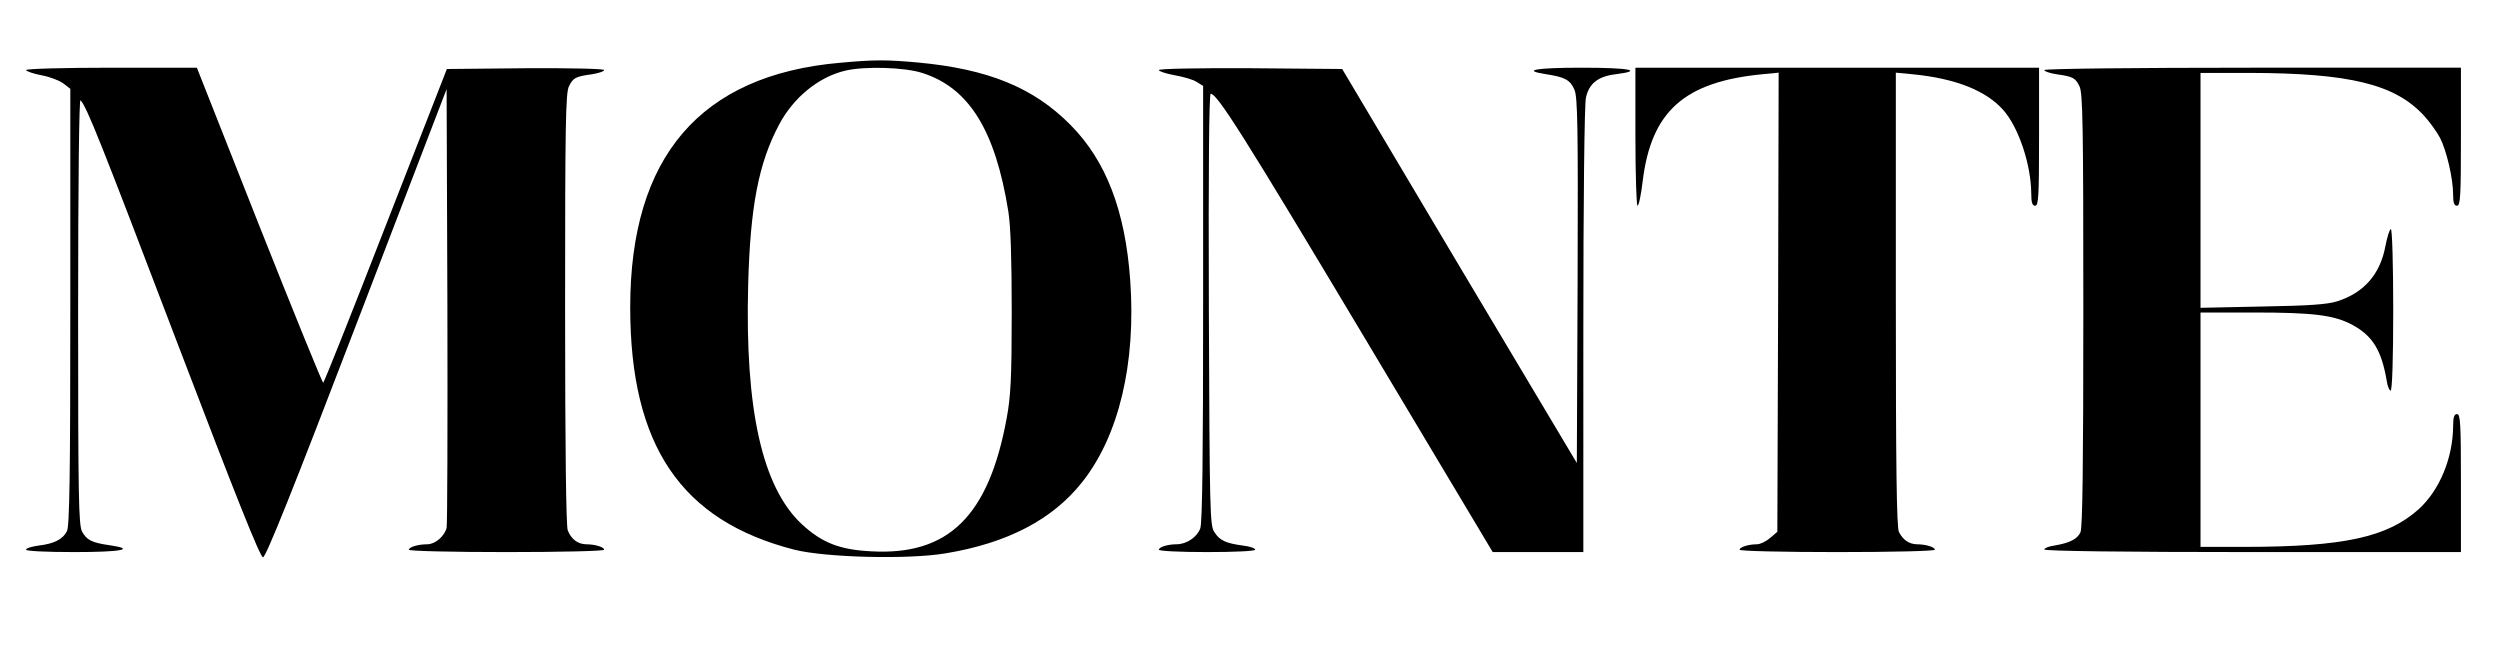
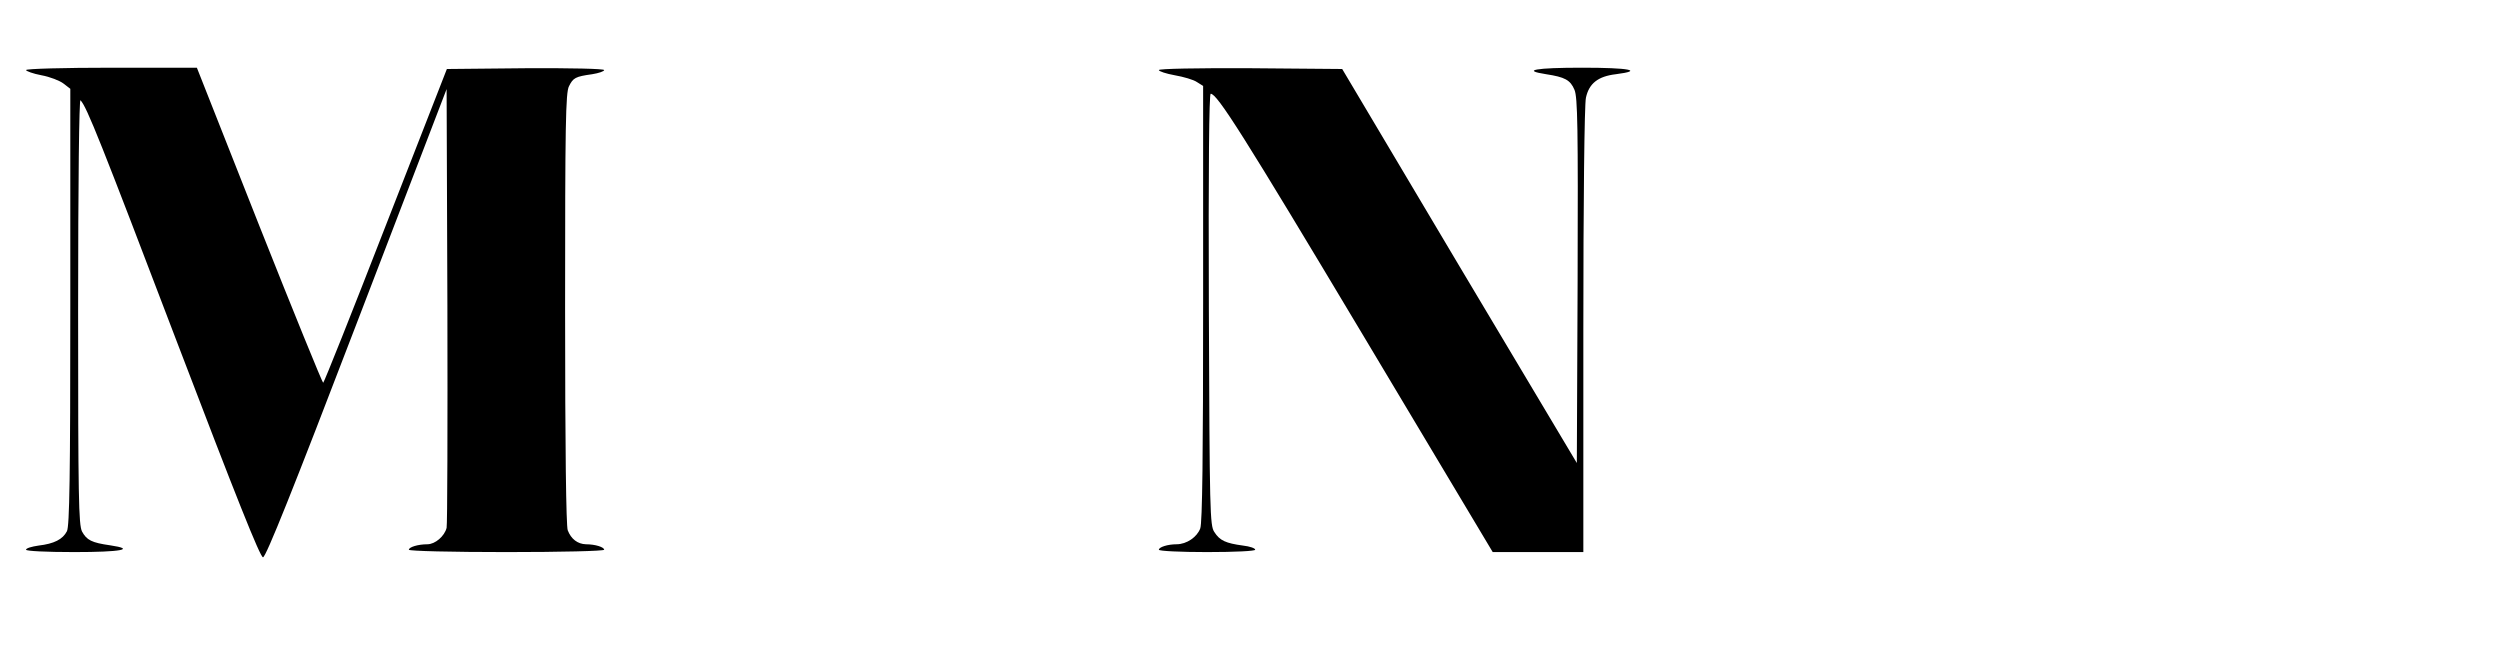
<svg xmlns="http://www.w3.org/2000/svg" preserveAspectRatio="xMidYMid meet" viewBox="0 0 960 250" height="250pt" width="960pt" version="1.0">
  <g stroke="none" fill="#000000" transform="translate(0,250) scale(0.1,-0.1)">
-     <path d="M3226 2259 c-537 -47 -806 -361 -806 -939 0 -532 196 -820 631 -931 121 -30 436 -38 579 -14 238 39 412 130 525 273 141 177 208 456 185 776 -19 267 -93 459 -229 596 -142 144 -317 215 -586 240 -122 11 -168 11 -299 -1z m315 -39 c180 -57 281 -220 331 -532 9 -56 13 -184 13 -388 0 -252 -4 -322 -19 -404 -69 -378 -224 -530 -521 -513 -121 6 -189 33 -266 104 -152 142 -219 440 -206 921 8 299 40 466 119 614 55 104 152 183 255 207 73 17 226 13 294 -9z" />
    <path d="M100 2231 c0 -4 27 -14 59 -20 33 -6 71 -21 85 -32 l26 -20 0 -837 c0 -649 -3 -843 -13 -862 -16 -31 -49 -48 -109 -55 -27 -4 -48 -10 -48 -16 0 -5 76 -9 185 -9 180 0 239 11 138 26 -71 10 -90 20 -108 53 -13 26 -15 129 -15 848 0 503 4 813 9 808 24 -24 79 -163 372 -932 224 -587 318 -823 329 -823 11 0 116 262 360 899 l345 899 3 -831 c1 -458 0 -842 -3 -854 -8 -32 -44 -63 -74 -63 -36 0 -71 -11 -71 -21 0 -5 165 -9 375 -9 210 0 375 4 375 9 0 10 -34 21 -70 21 -32 1 -57 20 -70 54 -6 18 -10 306 -10 852 0 705 2 829 15 853 16 32 24 37 89 46 25 4 46 11 46 16 0 5 -127 8 -302 7 l-302 -3 -235 -602 c-129 -332 -237 -603 -240 -603 -3 0 -114 272 -246 605 l-239 605 -328 0 c-180 0 -328 -4 -328 -9z" />
    <path d="M4450 2231 c0 -5 28 -14 61 -20 34 -6 72 -17 85 -26 l24 -15 0 -834 c0 -584 -3 -843 -11 -865 -12 -33 -52 -61 -91 -61 -34 0 -68 -11 -68 -21 0 -5 83 -9 185 -9 109 0 185 4 185 9 0 6 -21 13 -47 16 -66 9 -89 19 -110 52 -17 25 -18 77 -21 855 -2 553 1 828 7 828 25 0 124 -156 588 -932 l495 -828 174 0 174 0 0 853 c0 484 4 869 10 892 12 55 47 82 115 90 109 14 52 25 -130 25 -178 0 -235 -10 -138 -25 72 -11 93 -22 109 -60 12 -29 14 -140 12 -734 l-3 -699 -451 756 -450 757 -352 3 c-206 1 -352 -2 -352 -7z" />
-     <path d="M6280 1975 c0 -146 4 -265 8 -265 5 0 14 43 20 95 33 268 160 381 460 410 l62 6 -2 -881 -3 -882 -28 -24 c-15 -13 -38 -24 -50 -24 -33 0 -67 -11 -67 -21 0 -5 165 -9 375 -9 210 0 375 4 375 9 0 10 -34 21 -70 21 -29 1 -52 16 -68 47 -9 16 -12 250 -12 893 l0 871 63 -6 c166 -16 284 -63 350 -138 59 -67 106 -209 107 -319 0 -36 4 -48 15 -48 13 0 15 36 15 265 l0 265 -775 0 -775 0 0 -265z" />
-     <path d="M7850 2231 c0 -5 21 -12 46 -16 65 -9 73 -14 89 -46 13 -24 15 -149 15 -858 0 -596 -3 -837 -11 -855 -12 -26 -41 -41 -101 -51 -21 -3 -38 -10 -38 -15 0 -6 299 -10 800 -10 l800 0 0 265 c0 229 -2 265 -15 265 -11 0 -15 -12 -15 -47 -1 -122 -52 -246 -133 -319 -120 -107 -288 -144 -669 -144 l-168 0 0 450 0 450 203 0 c232 0 311 -10 381 -48 77 -42 111 -97 131 -214 3 -21 10 -38 15 -38 6 0 10 120 10 310 0 174 -4 310 -9 310 -5 0 -14 -29 -21 -65 -20 -108 -82 -179 -185 -212 -38 -12 -108 -17 -287 -20 l-238 -5 0 451 0 451 188 0 c385 -1 558 -43 670 -164 22 -24 50 -63 62 -86 25 -49 50 -156 50 -217 0 -32 4 -43 15 -43 13 0 15 36 15 265 l0 265 -800 0 c-458 0 -800 -4 -800 -9z" />
  </g>
</svg>